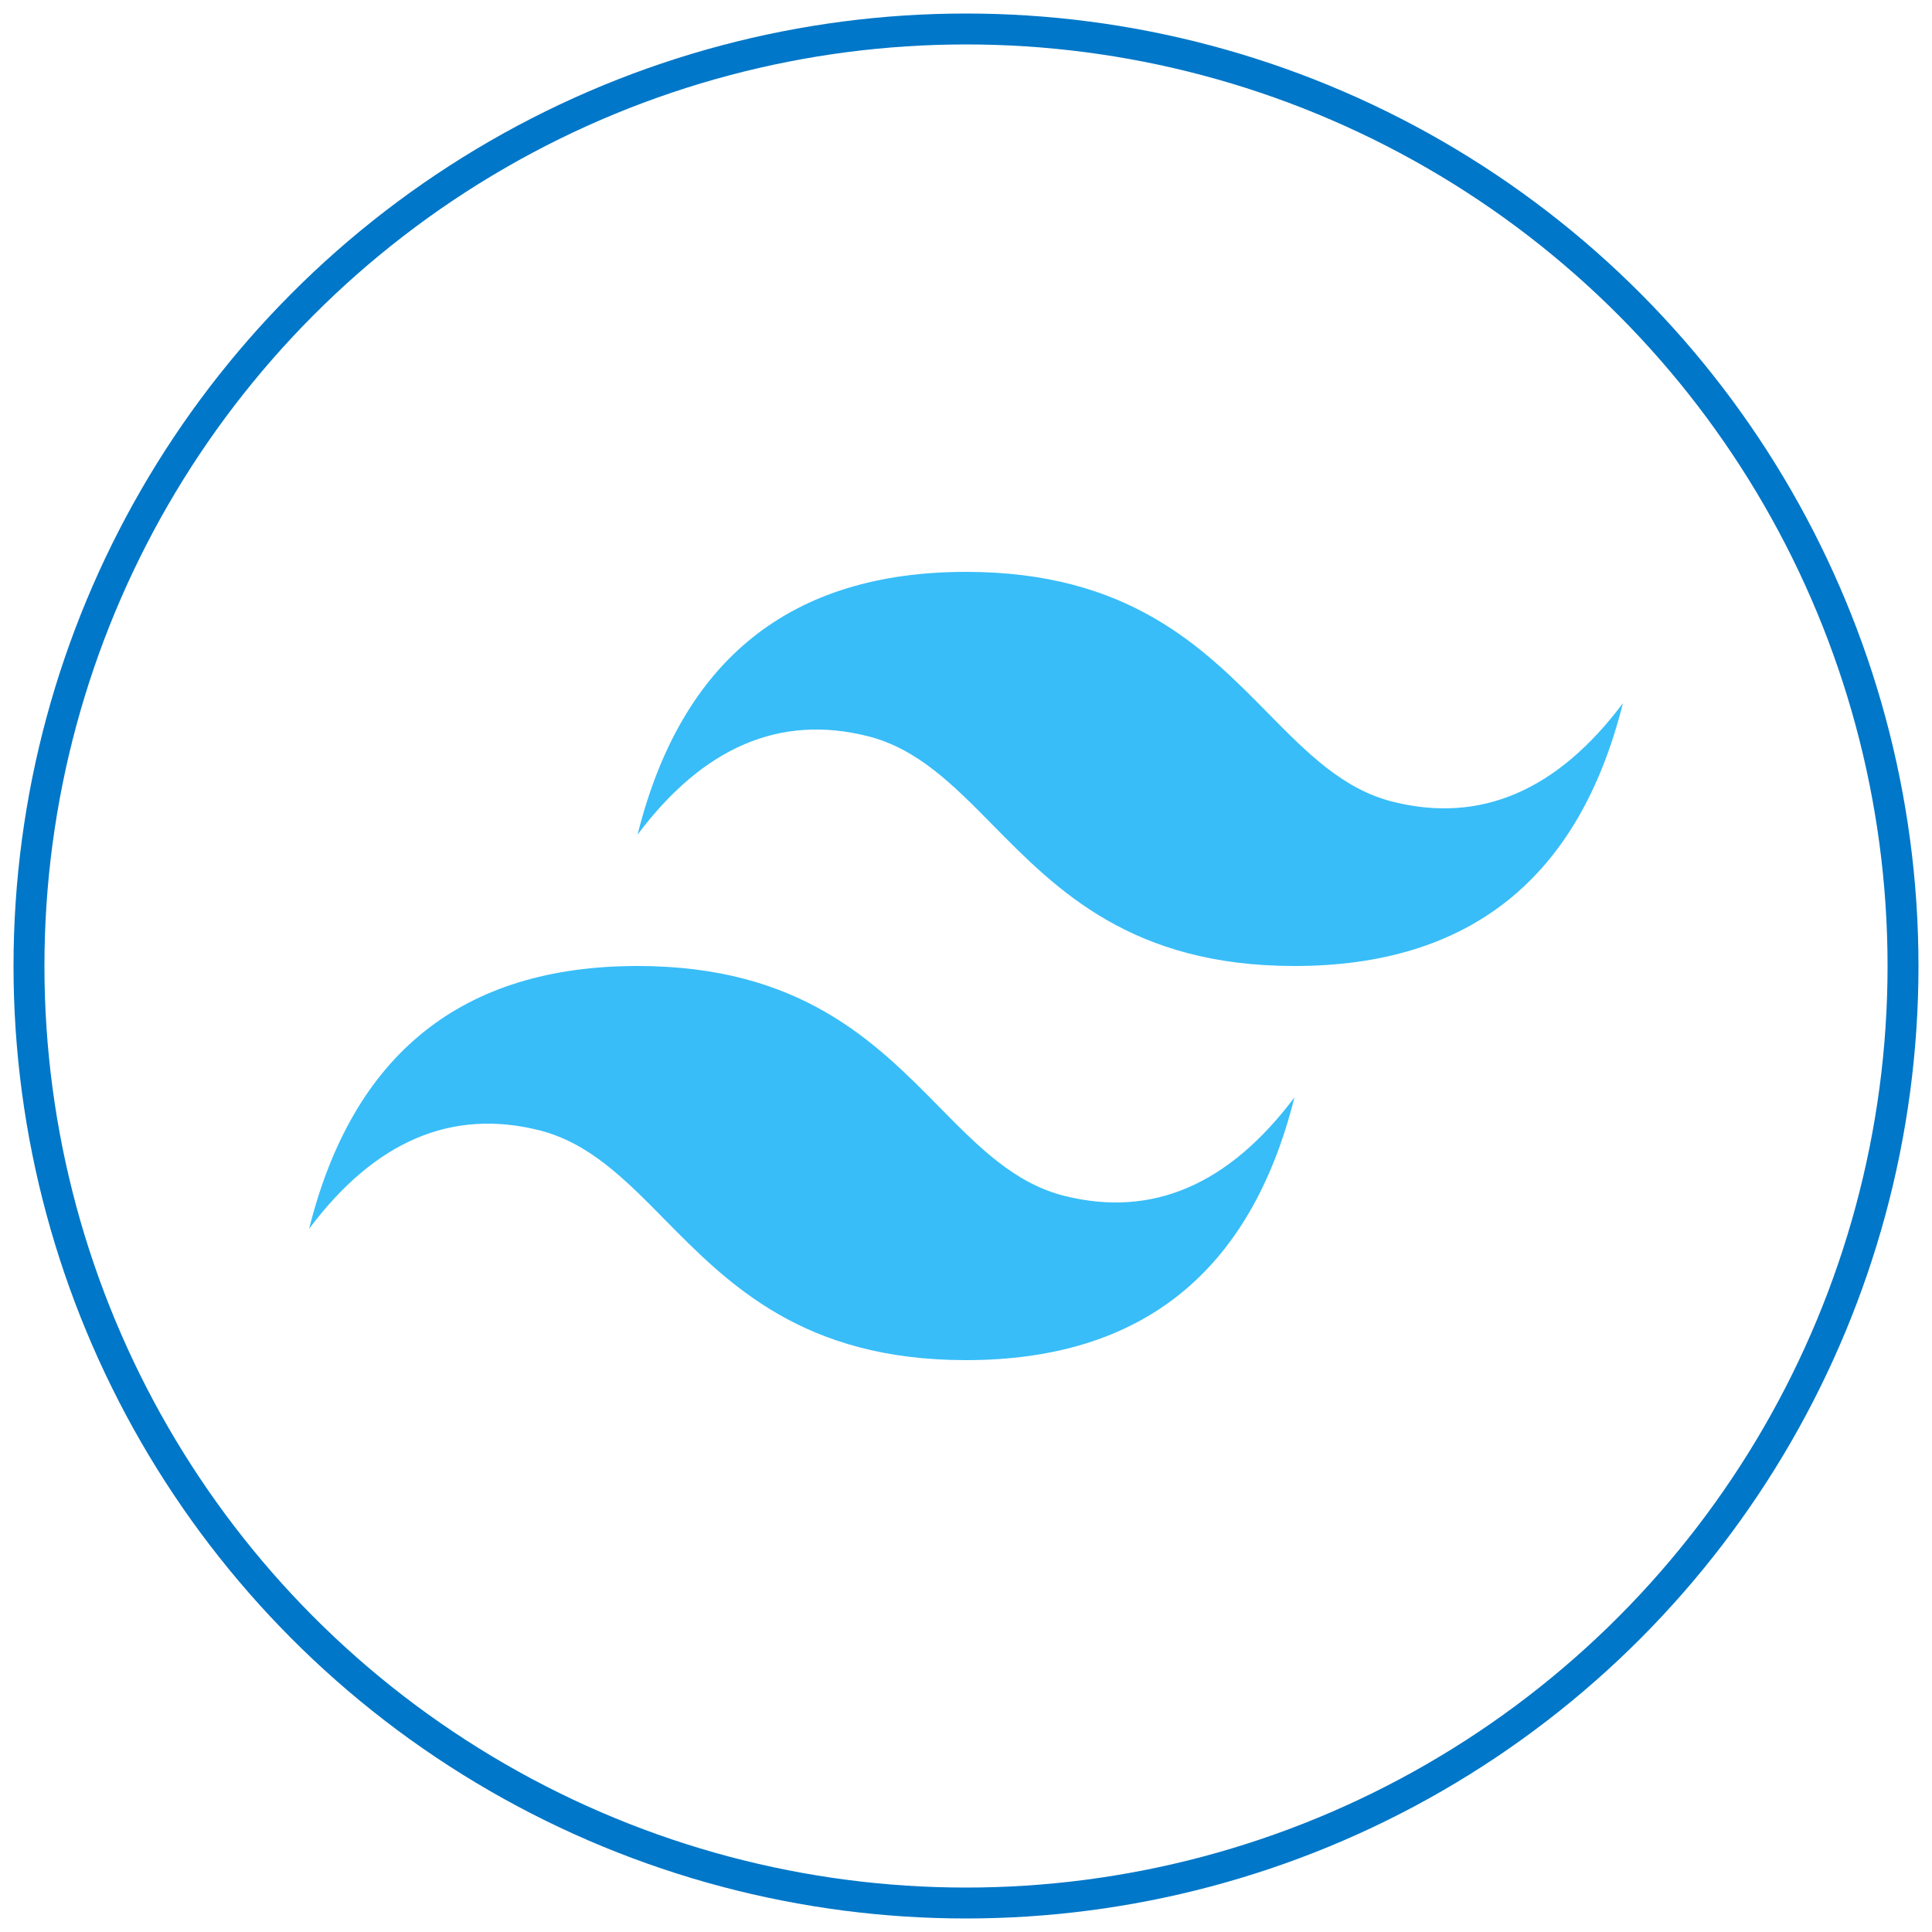
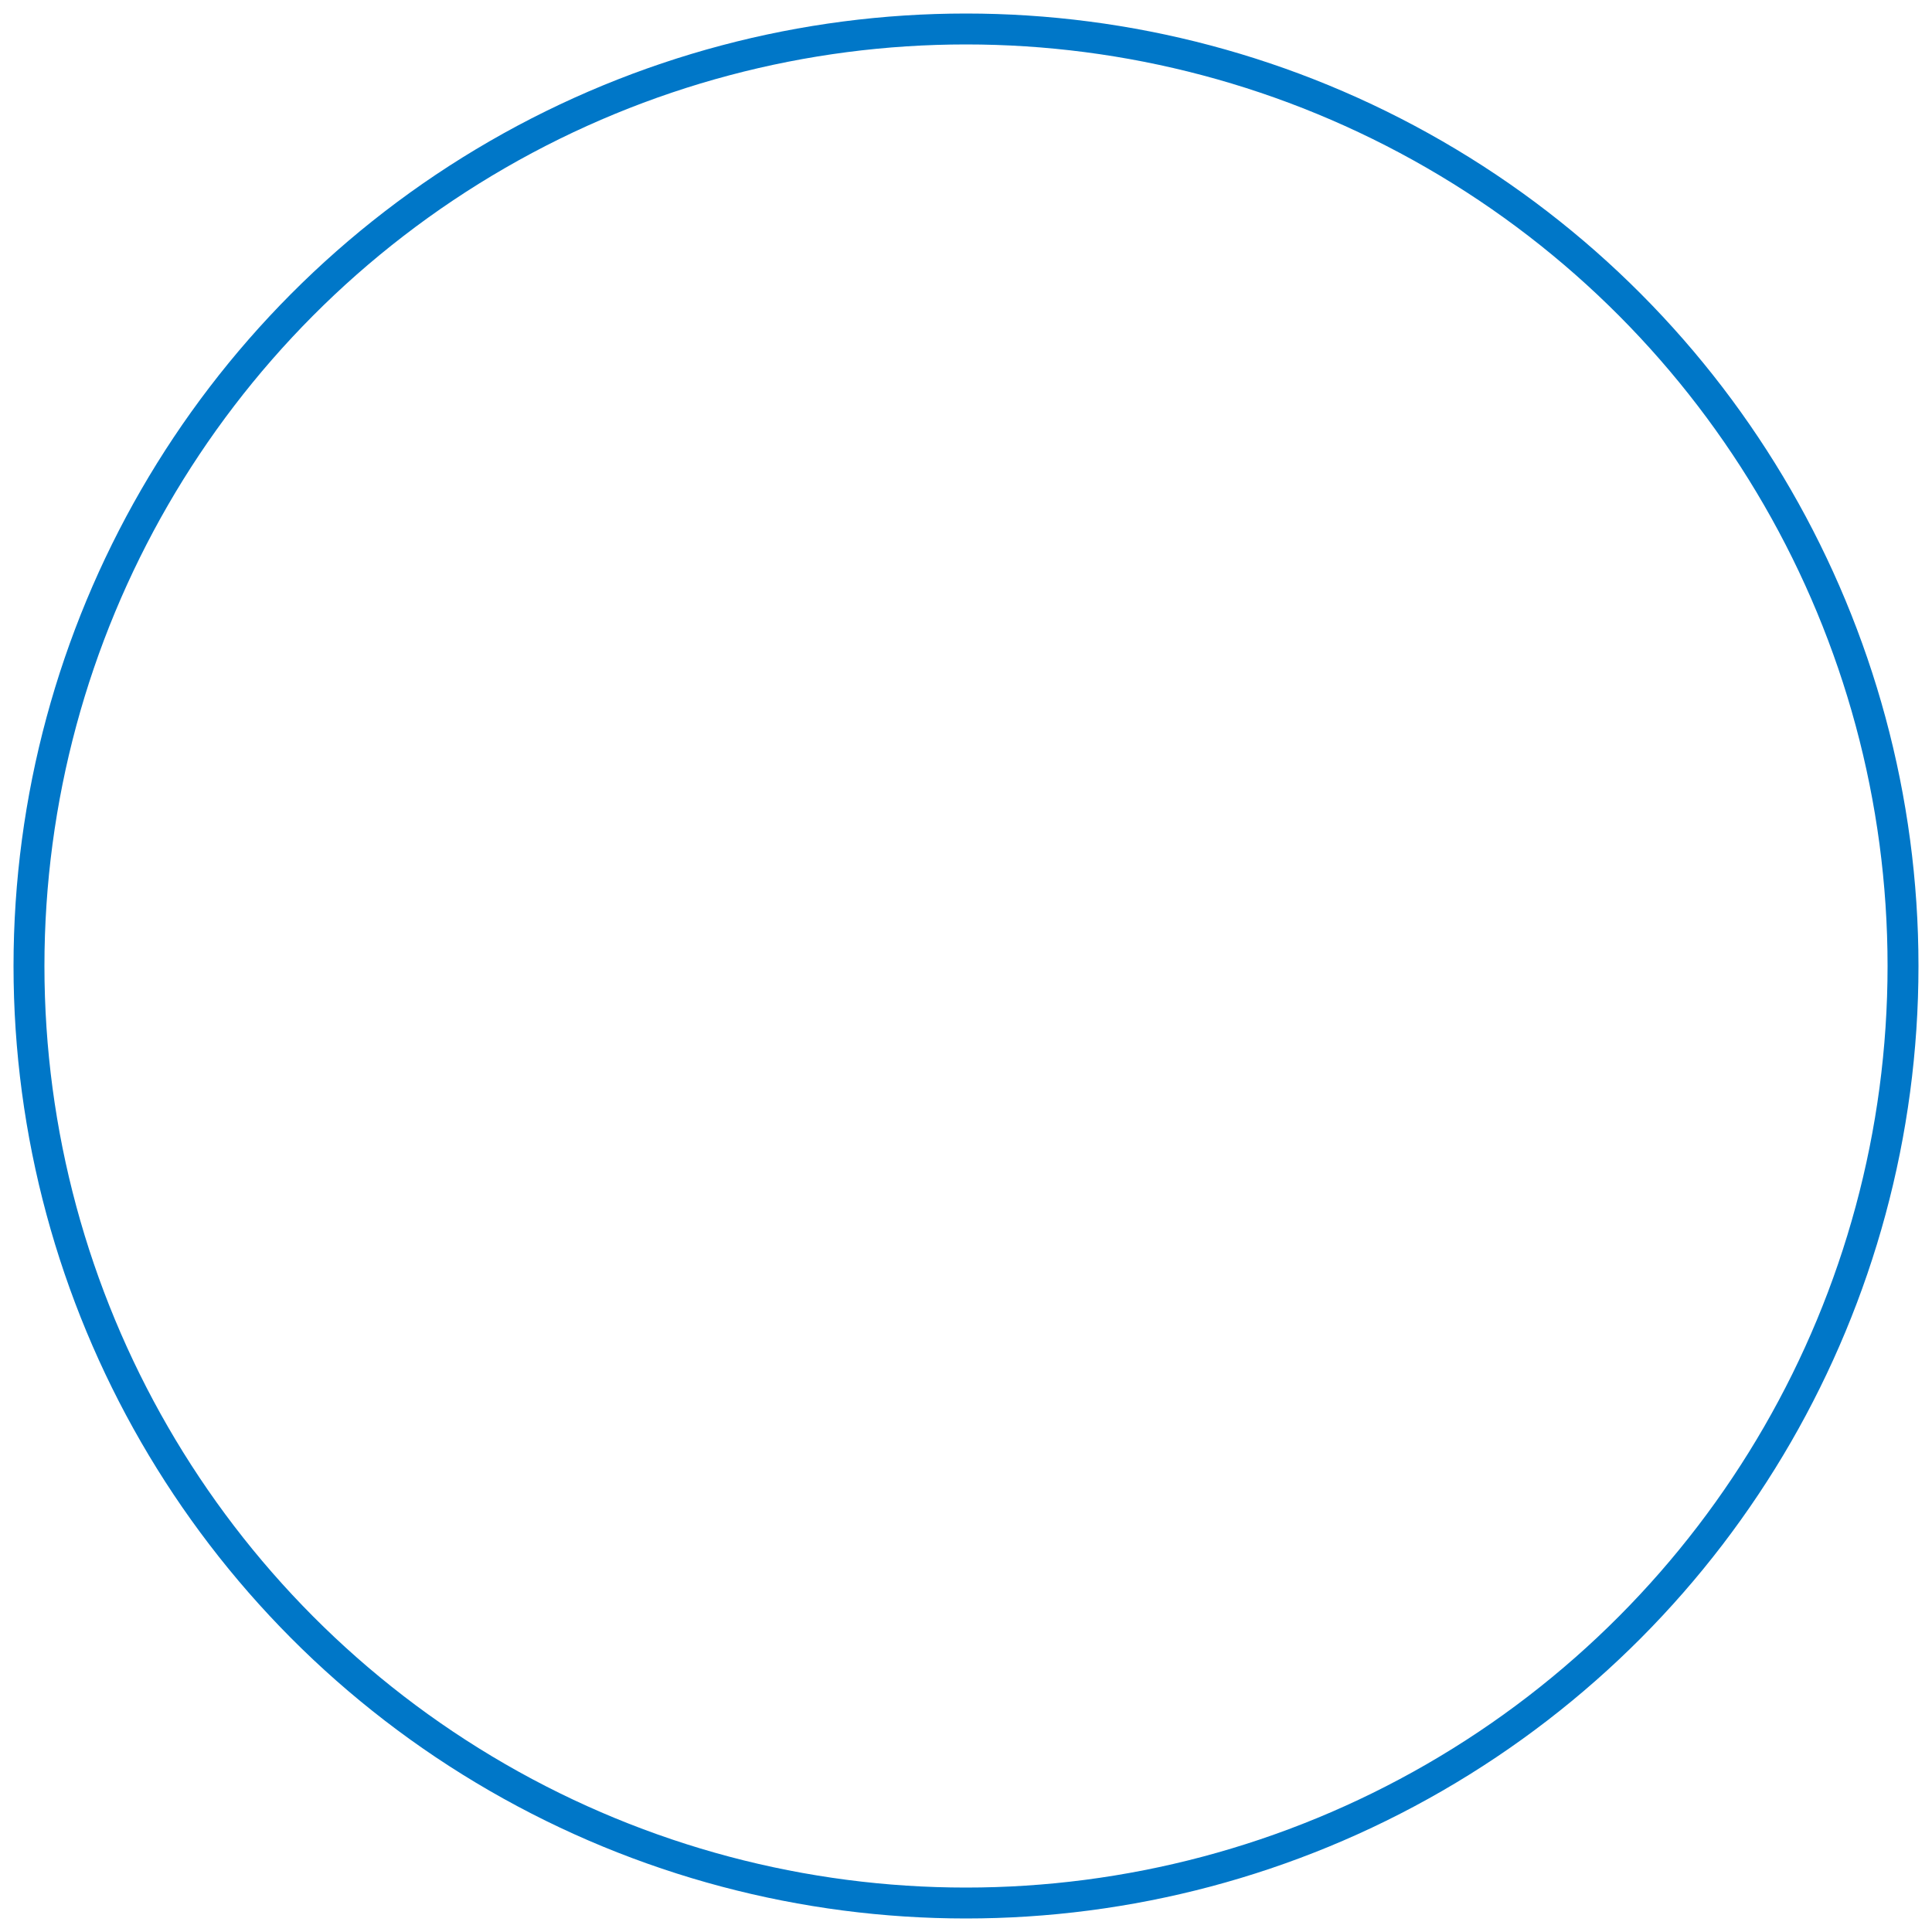
<svg xmlns="http://www.w3.org/2000/svg" id="Layer_1" data-name="Layer 1" width="500" height="500" viewBox="0 0 500 500">
  <defs>
    <style>.cls-1,.cls-2{fill:none;}.cls-2{stroke:#0077c8;stroke-miterlimit:10;stroke-width:8px;}.cls-3{clip-path:url(#clip-path);}.cls-4{fill:#38bdf8;fill-rule:evenodd;}</style>
    <clipPath id="clip-path">
      <rect class="cls-1" x="80" y="148" width="340" height="204" />
    </clipPath>
  </defs>
  <circle class="cls-2" cx="250" cy="250" r="242.5" />
  <g class="cls-3">
-     <path class="cls-4" d="M250,148q-68,0-85,68,25.5-34,59.5-25.5c12.93,3.23,22.18,12.62,32.41,23,16.66,16.92,36,36.5,78.09,36.5q68,0,85-68-25.5,34-59.5,25.5c-12.93-3.23-22.18-12.62-32.41-23C311.43,167.58,292.13,148,250,148ZM165,250q-68,0-85,68,25.5-34,59.5-25.5c12.93,3.24,22.18,12.62,32.41,23,16.66,16.92,36,36.5,78.09,36.5q68,0,85-68-25.5,34-59.5,25.5c-12.93-3.23-22.18-12.62-32.41-23C226.43,269.58,207.13,250,165,250Z" />
-   </g>
+     </g>
</svg>